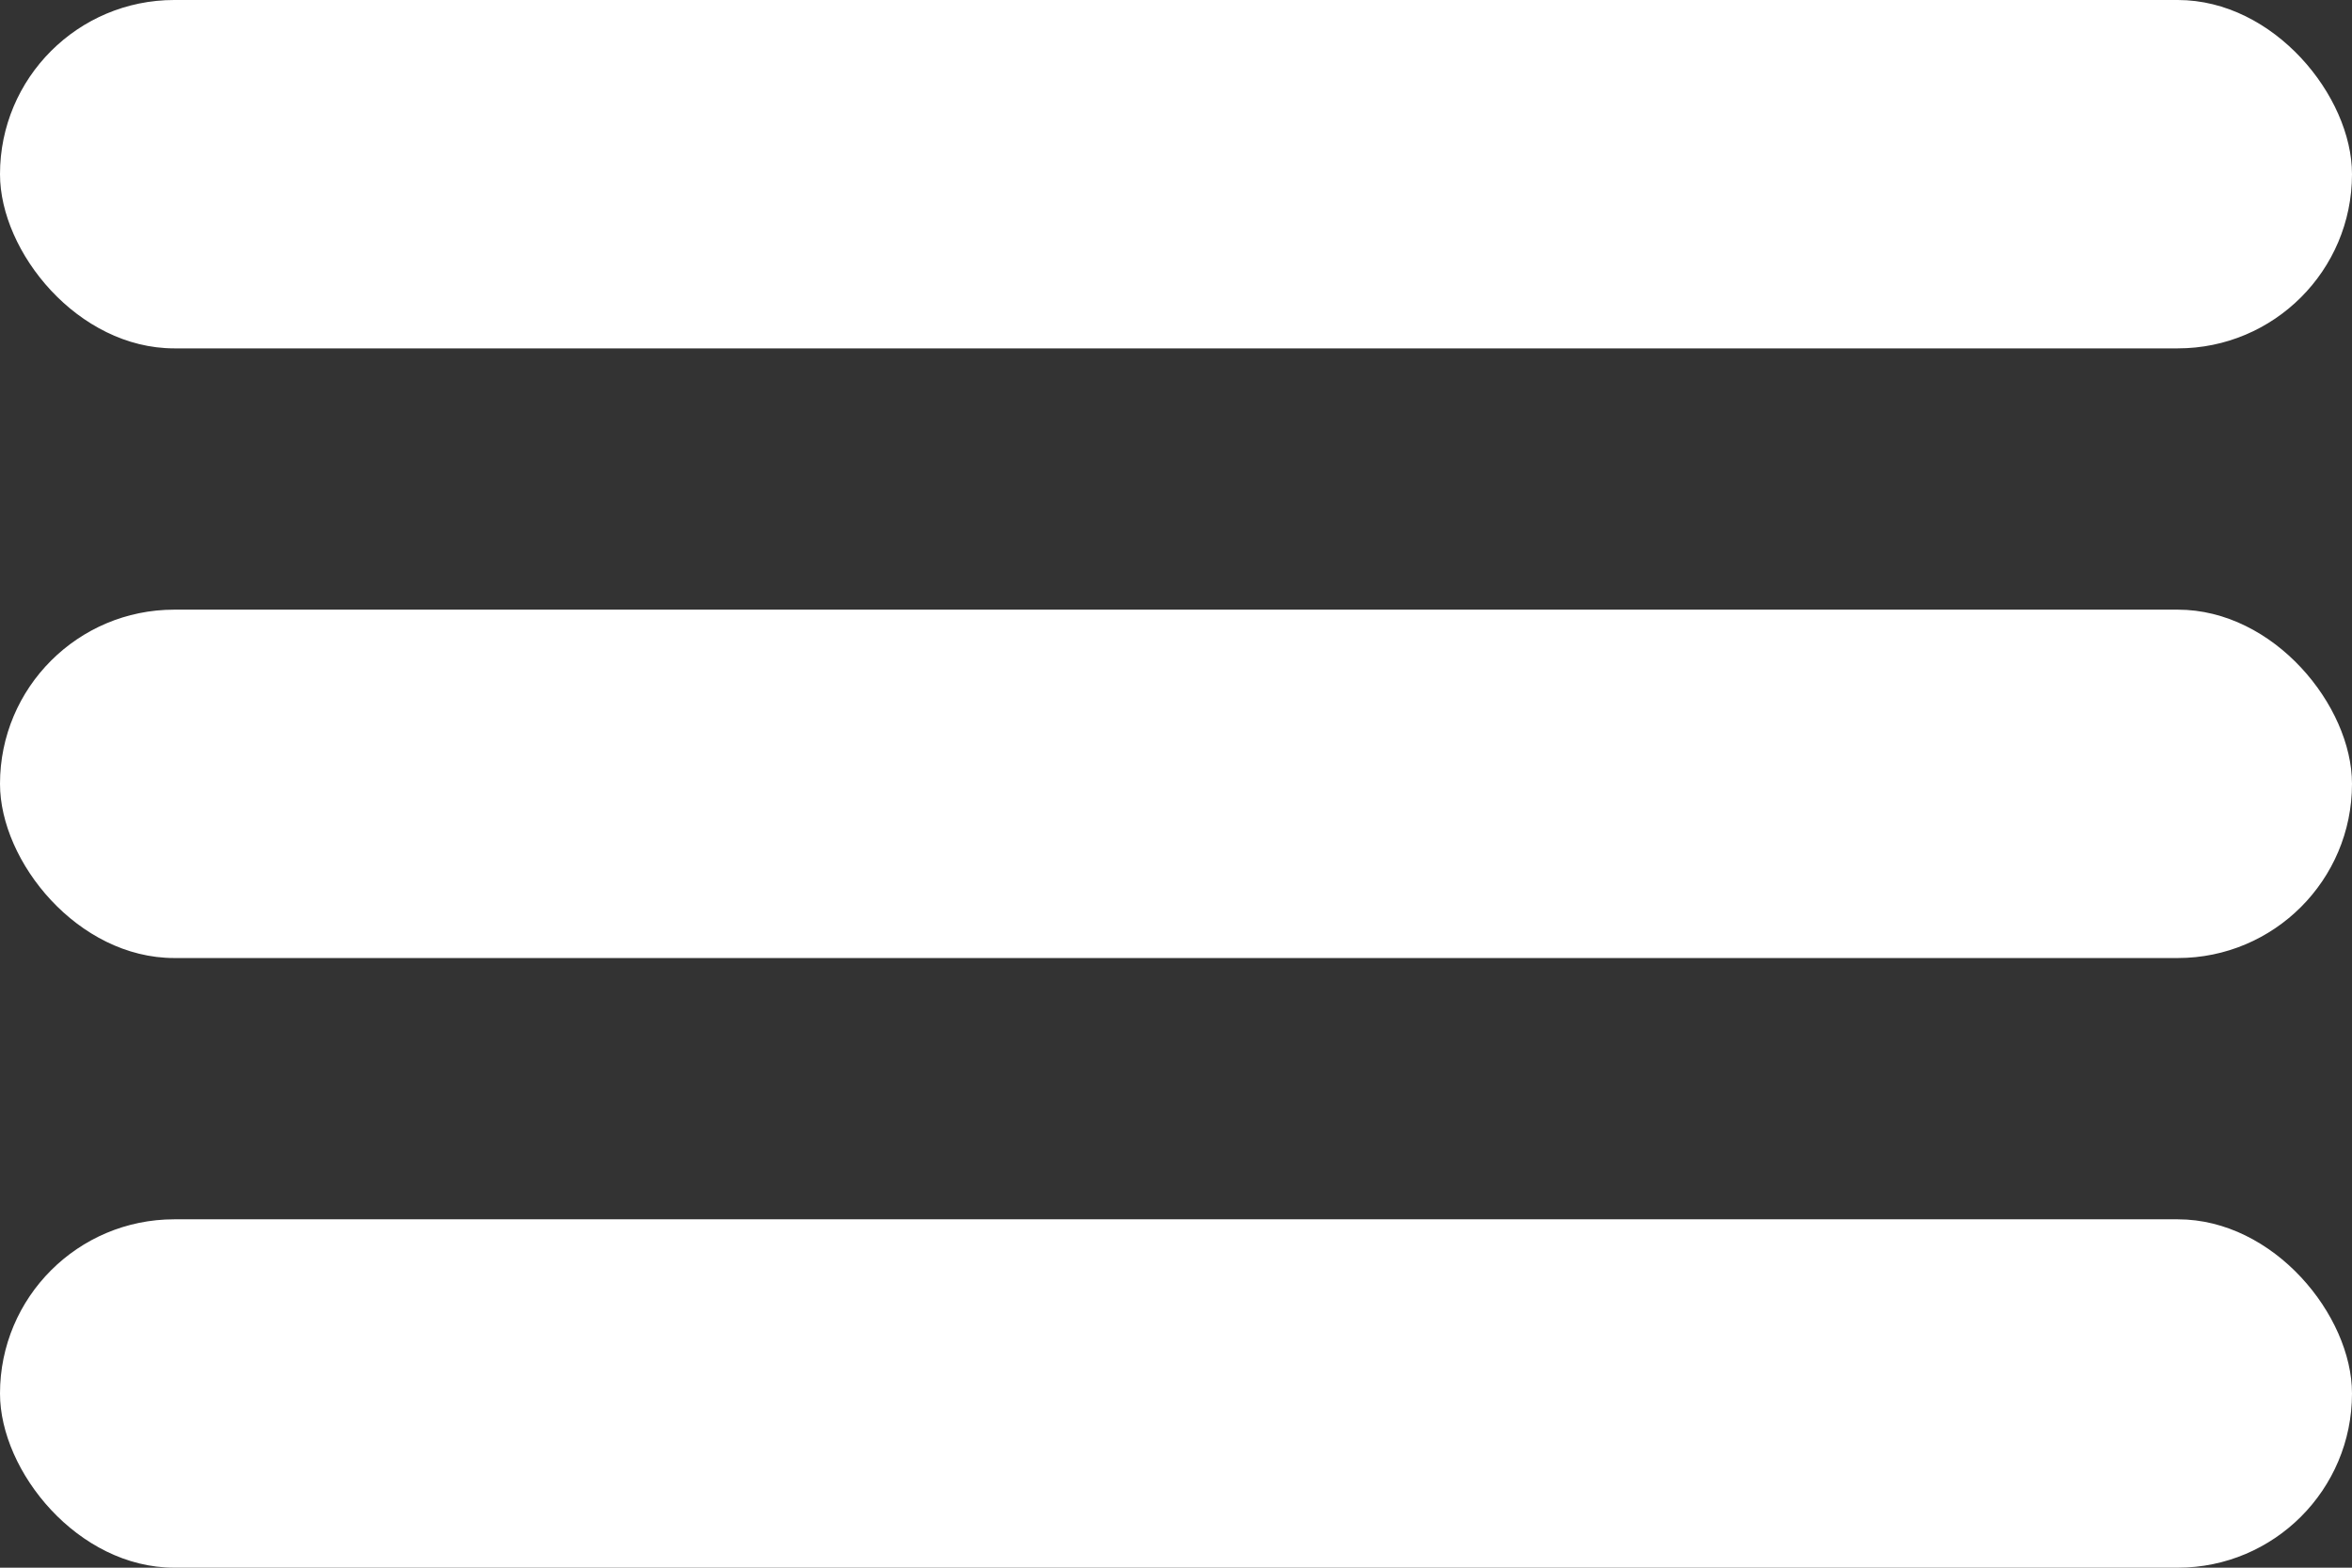
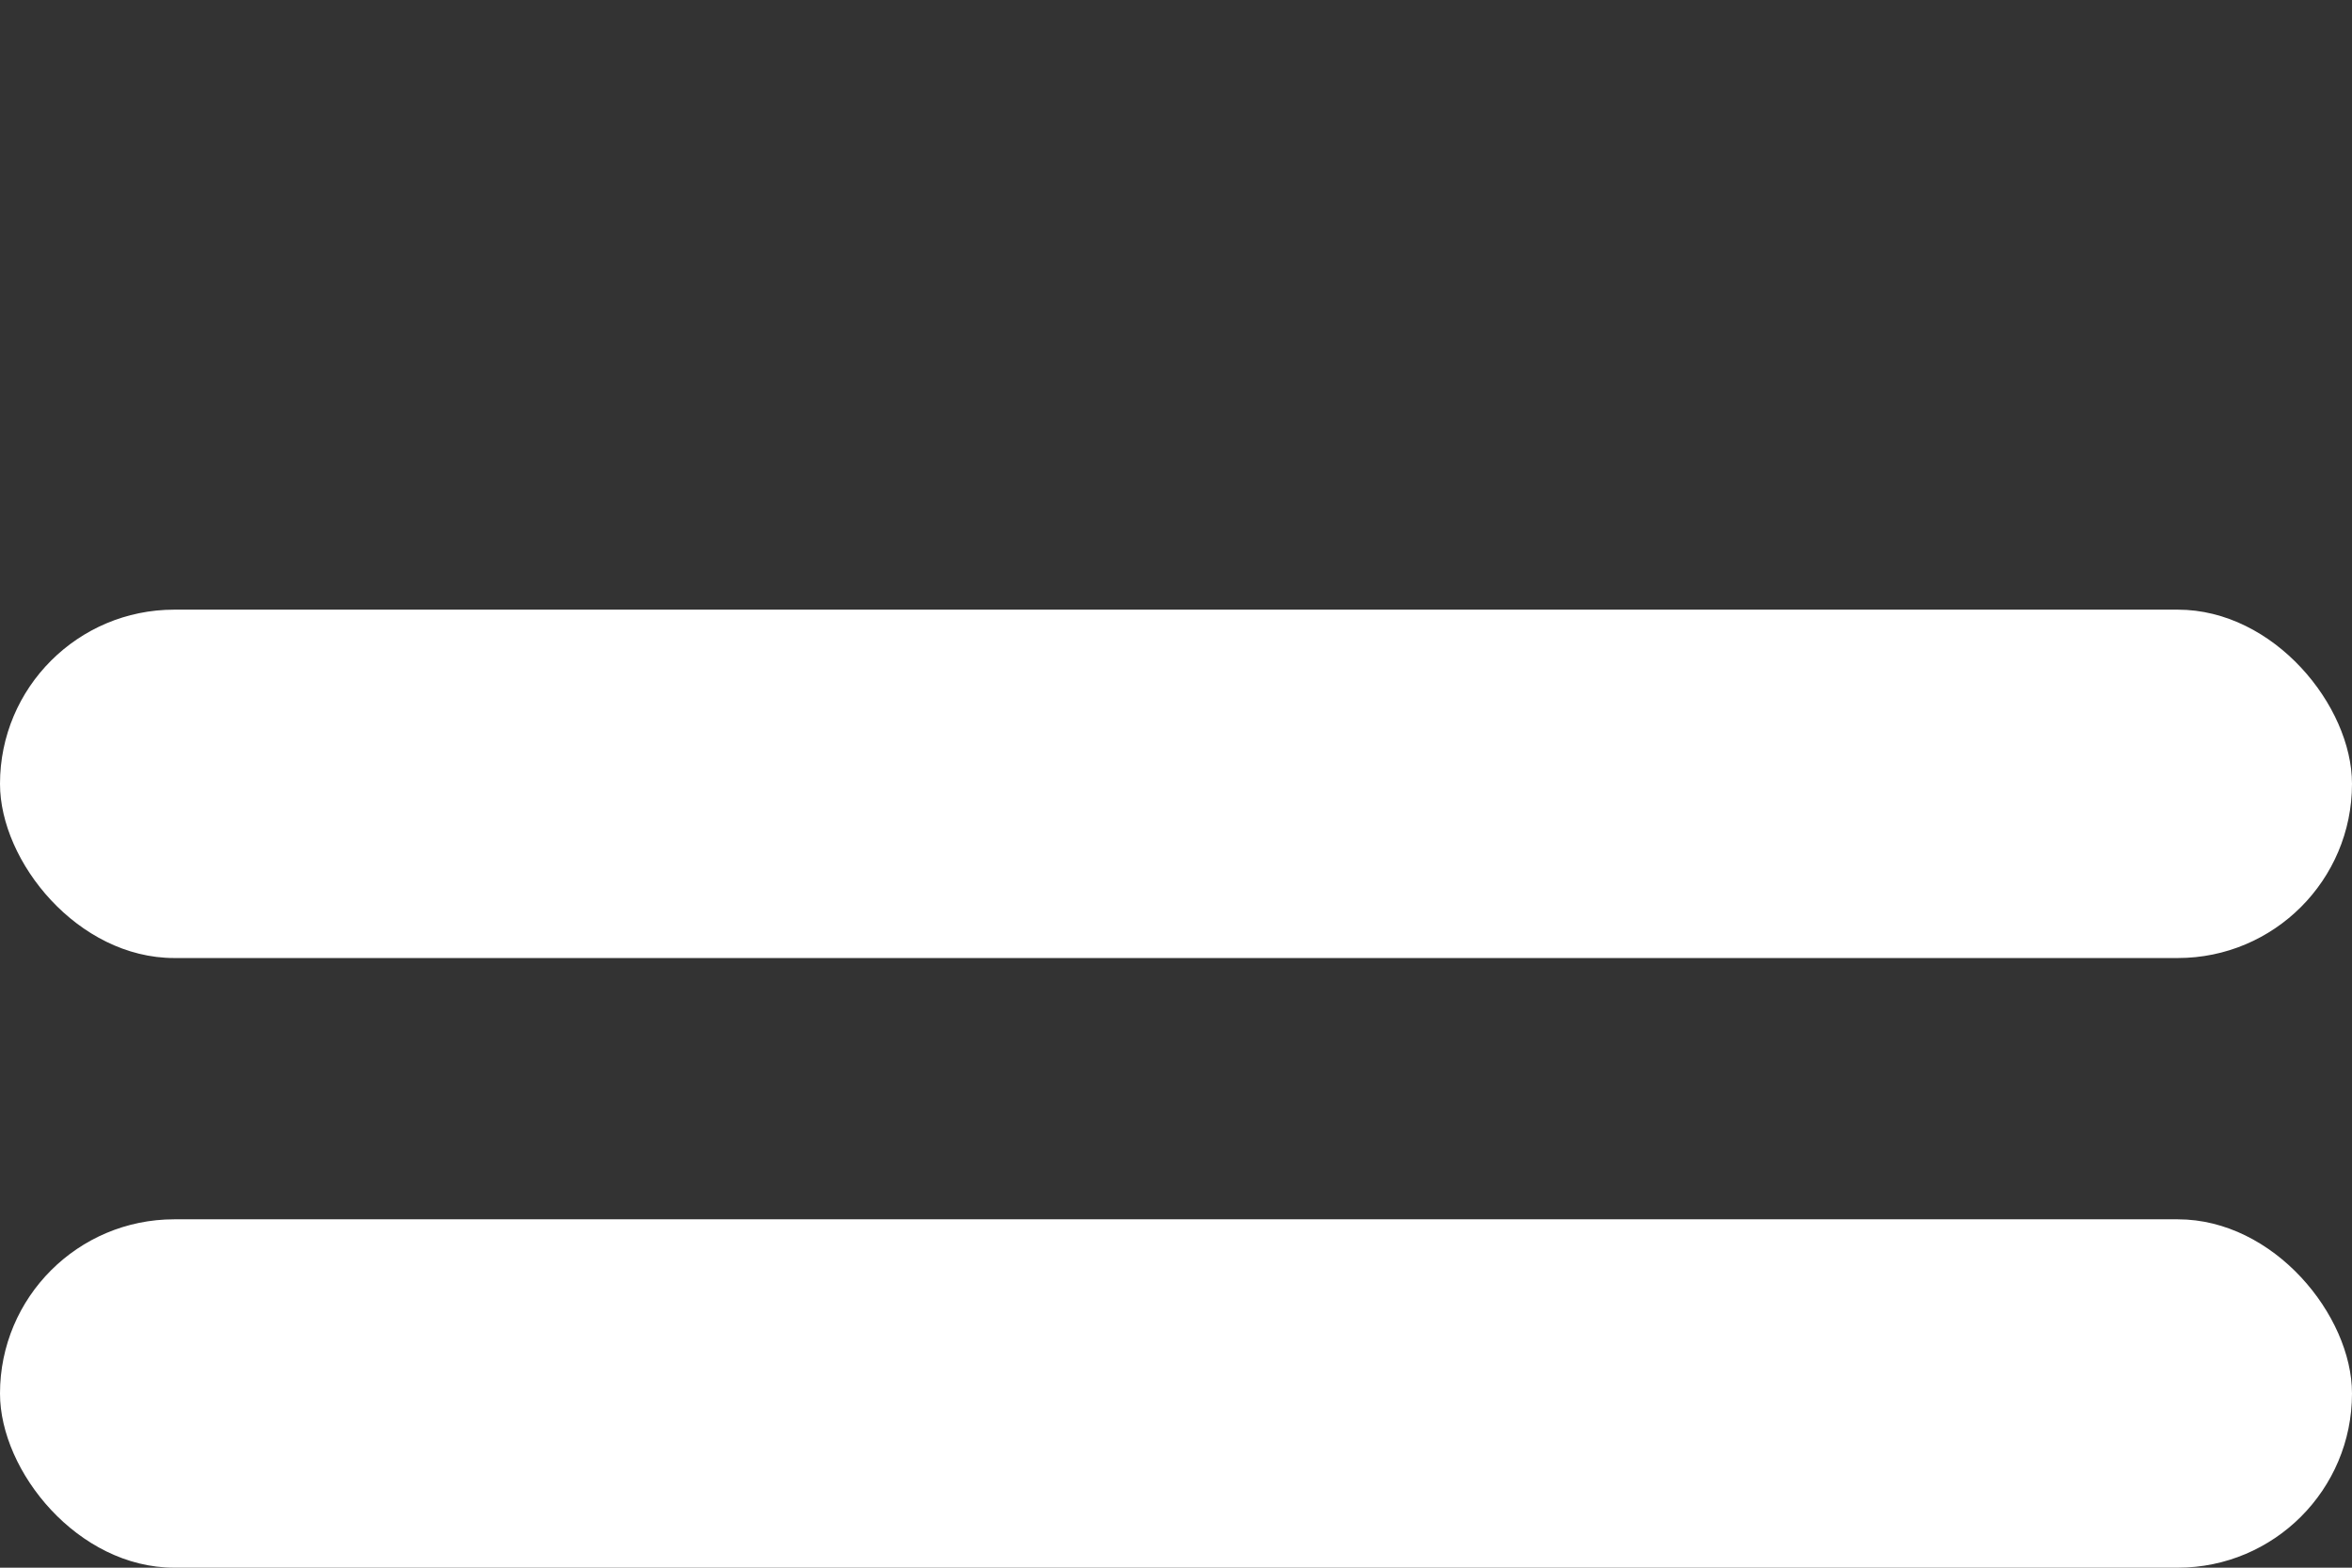
<svg xmlns="http://www.w3.org/2000/svg" width="27" height="18" viewBox="0 0 27 18" fill="none">
  <rect x="0" y="0" width="27" height="18" fill="#333333" stroke="none" />
-   <rect width="27" height="4" rx="2" fill="white" />
  <rect y="7" width="27" height="4" rx="2" fill="white" />
  <rect y="14" width="27" height="4" rx="2" fill="white" />
</svg>